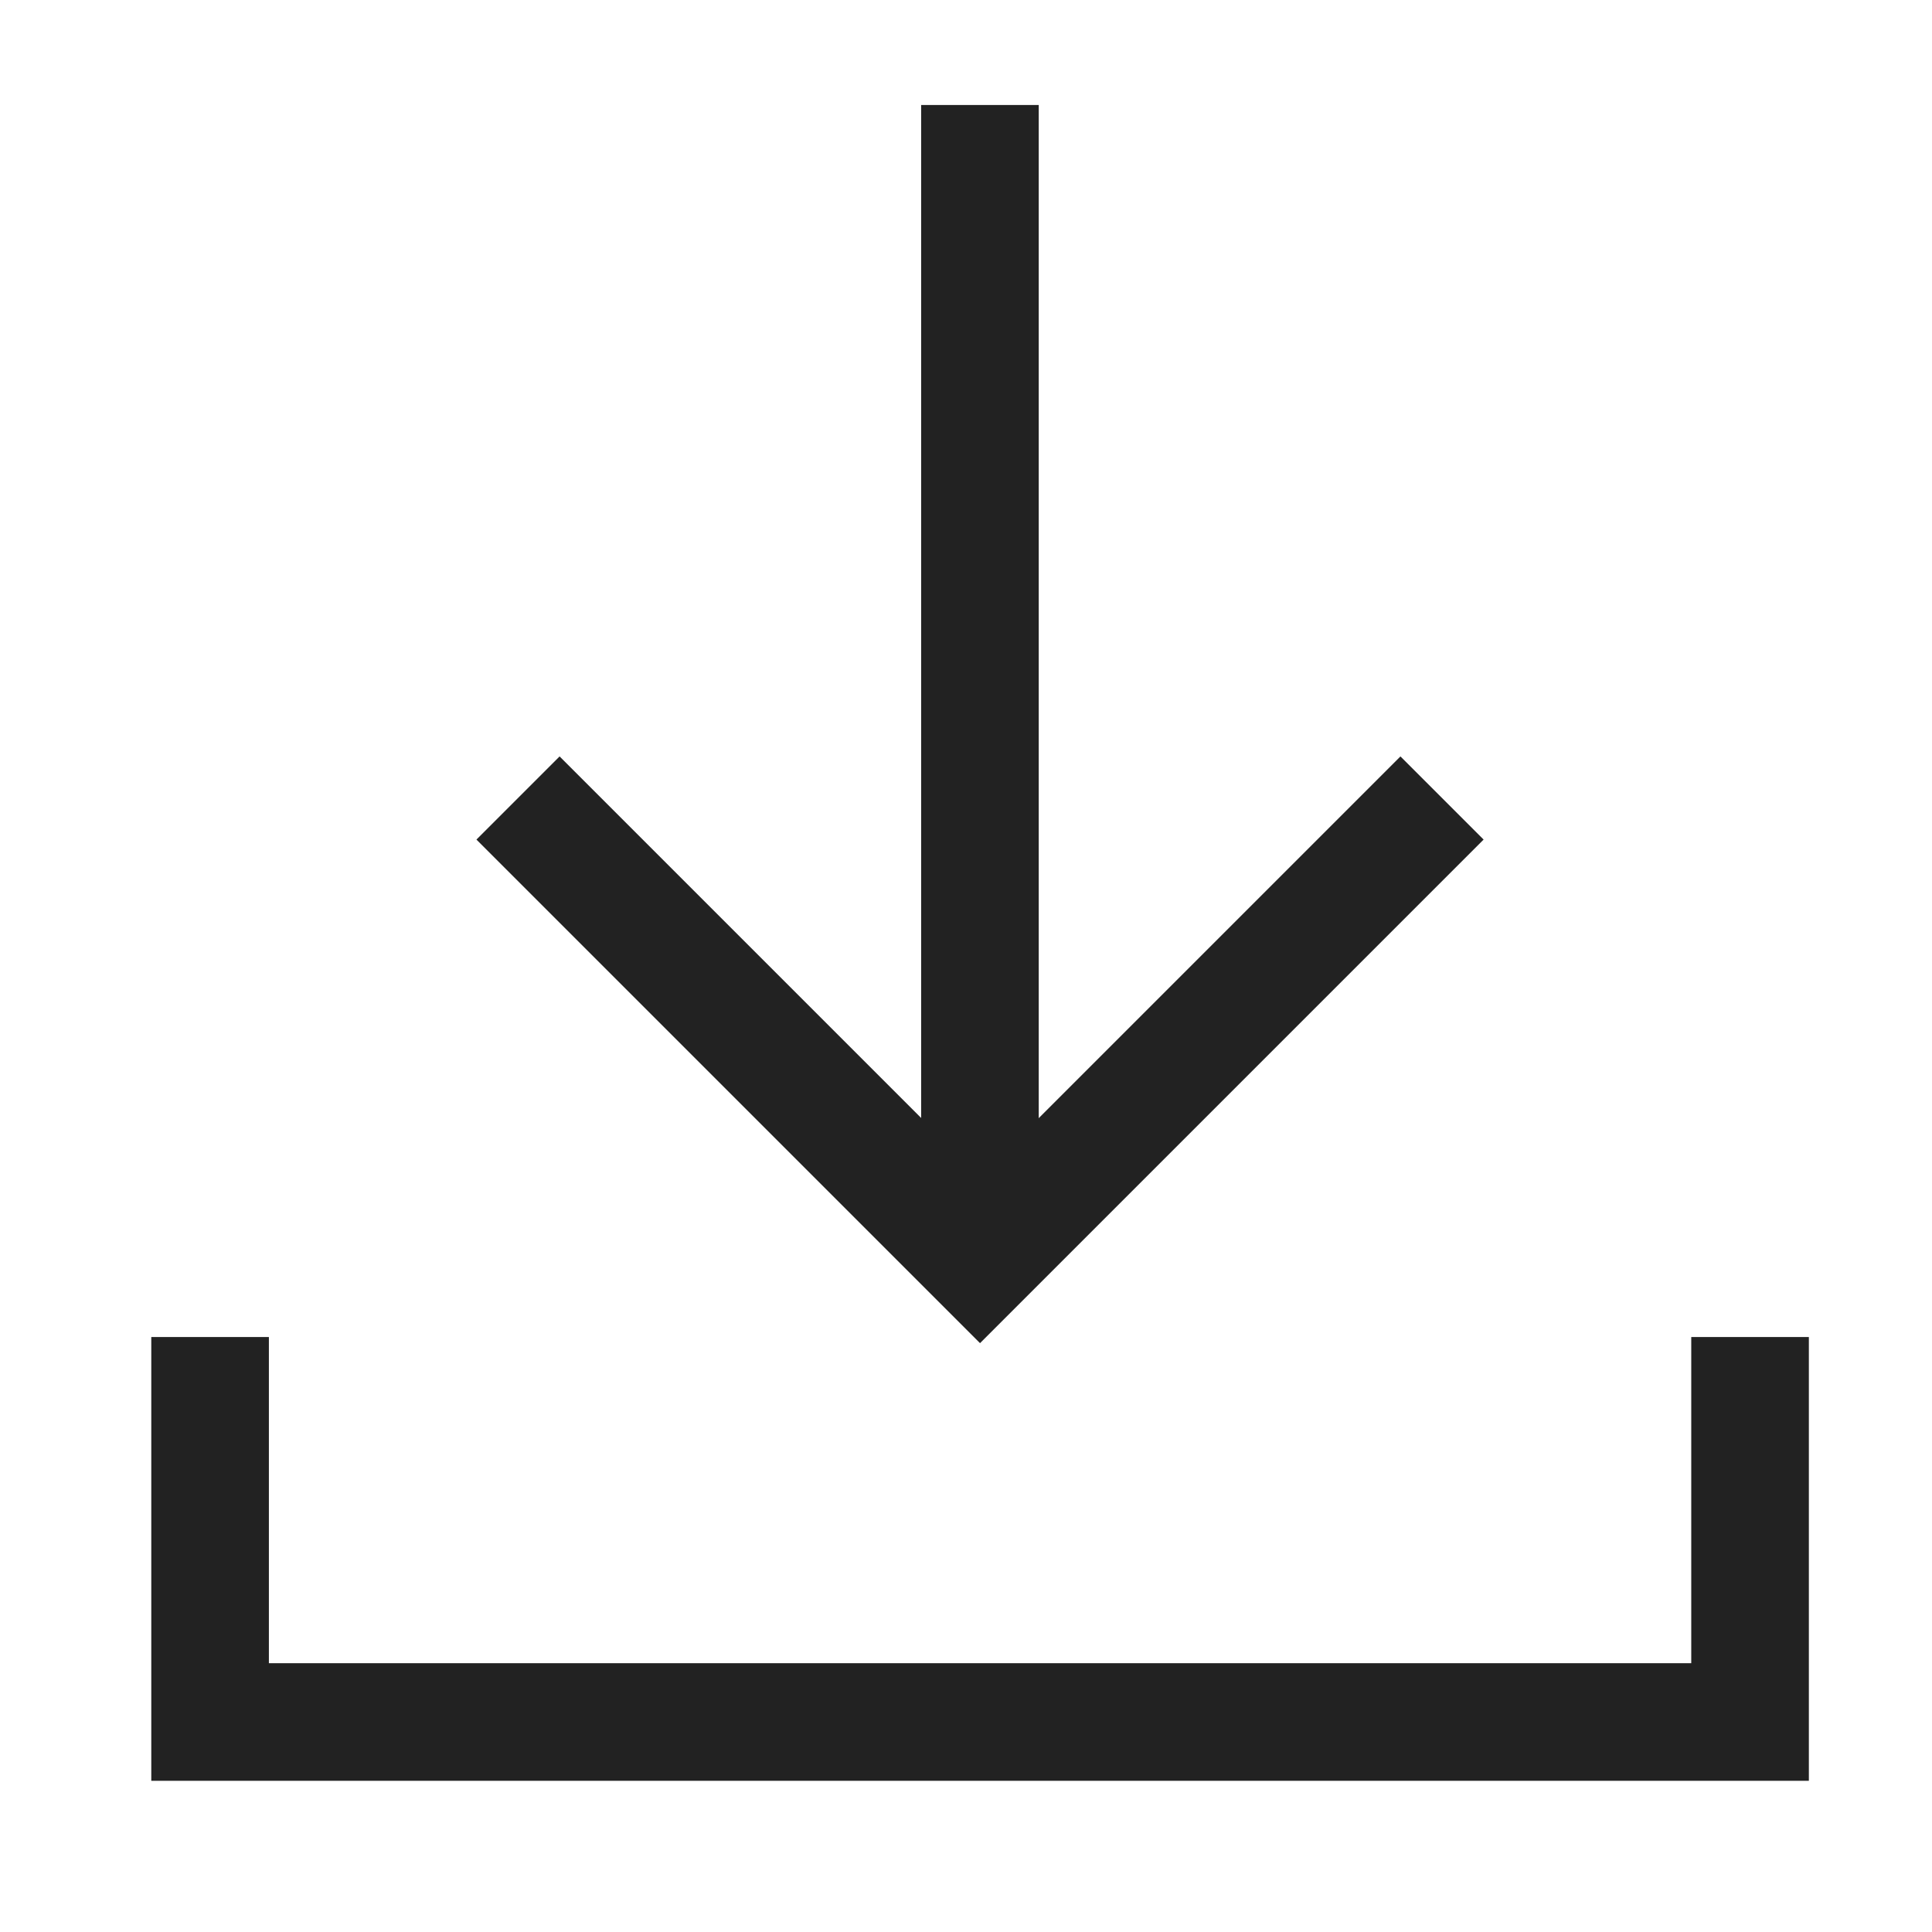
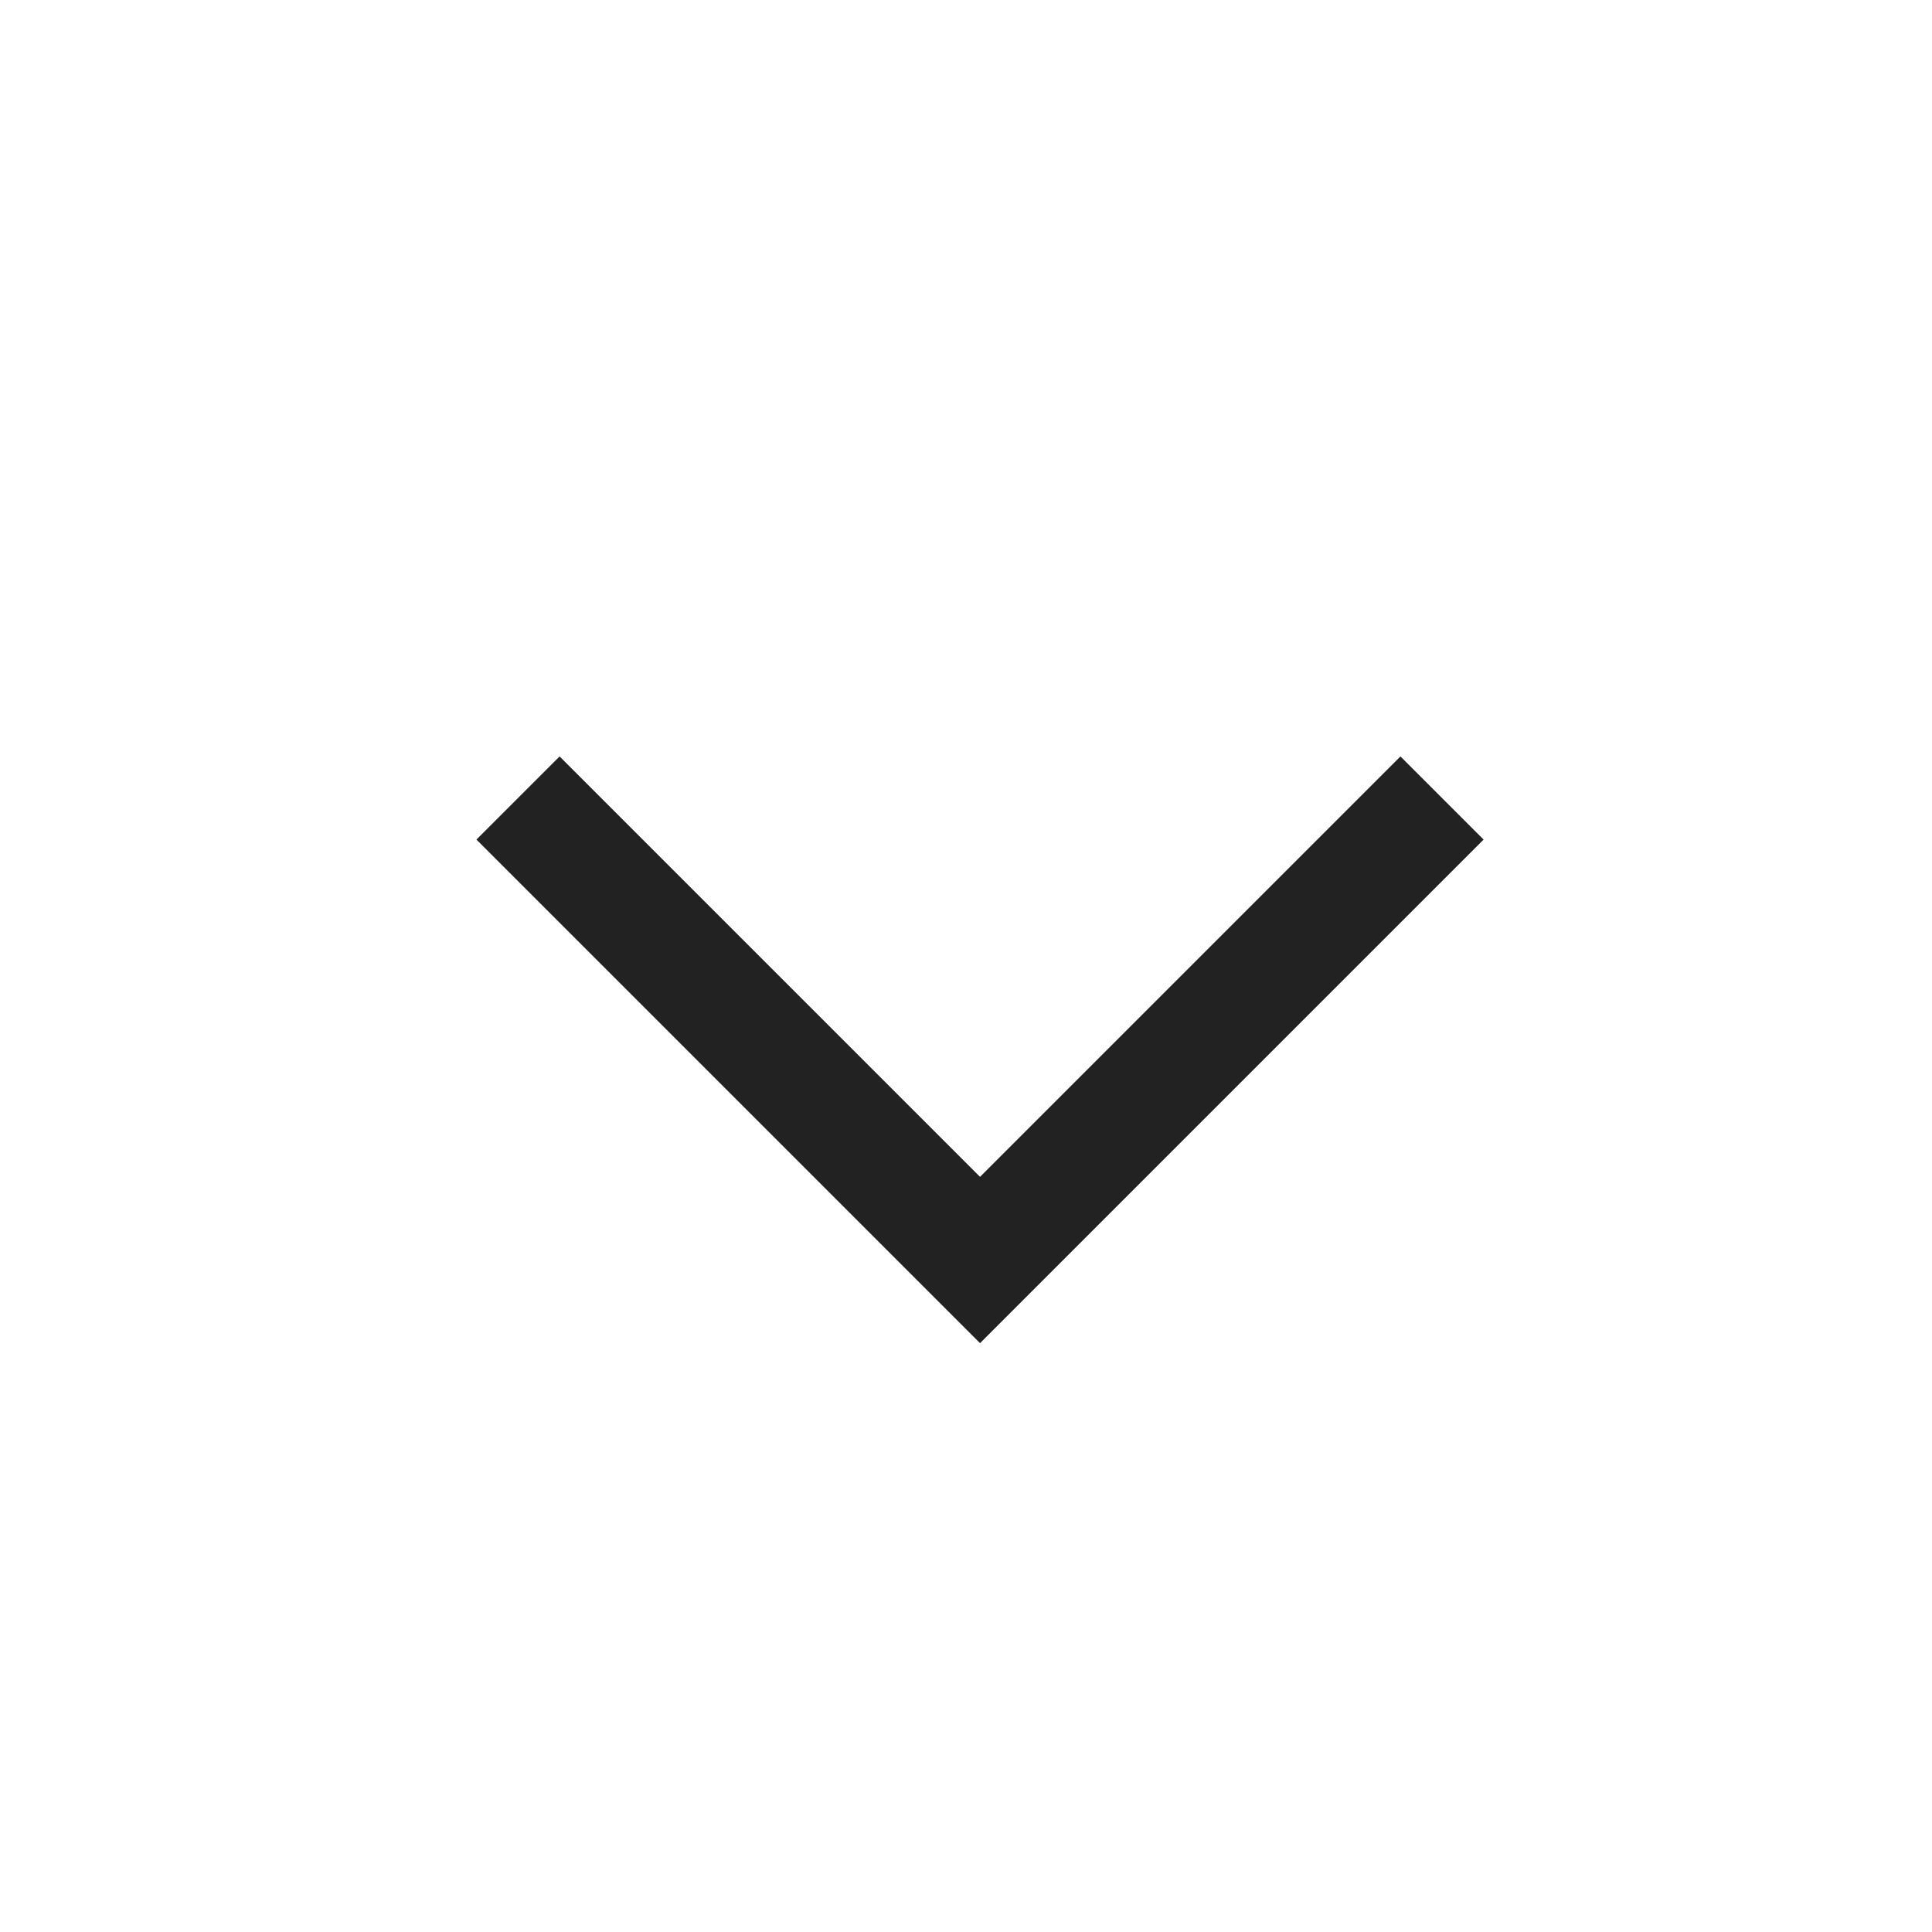
<svg xmlns="http://www.w3.org/2000/svg" width="23" height="23" viewBox="0 0 23 23" fill="none">
-   <path d="M2.501 15.917V20.5H20.834V15.917" stroke="#222222" stroke-width="1.4" />
  <path d="M6.167 9.5L11.667 15L17.167 9.5" stroke="#222222" stroke-width="1.4" />
-   <path d="M11.666 15V1.25" stroke="#222222" stroke-width="1.4" />
</svg>